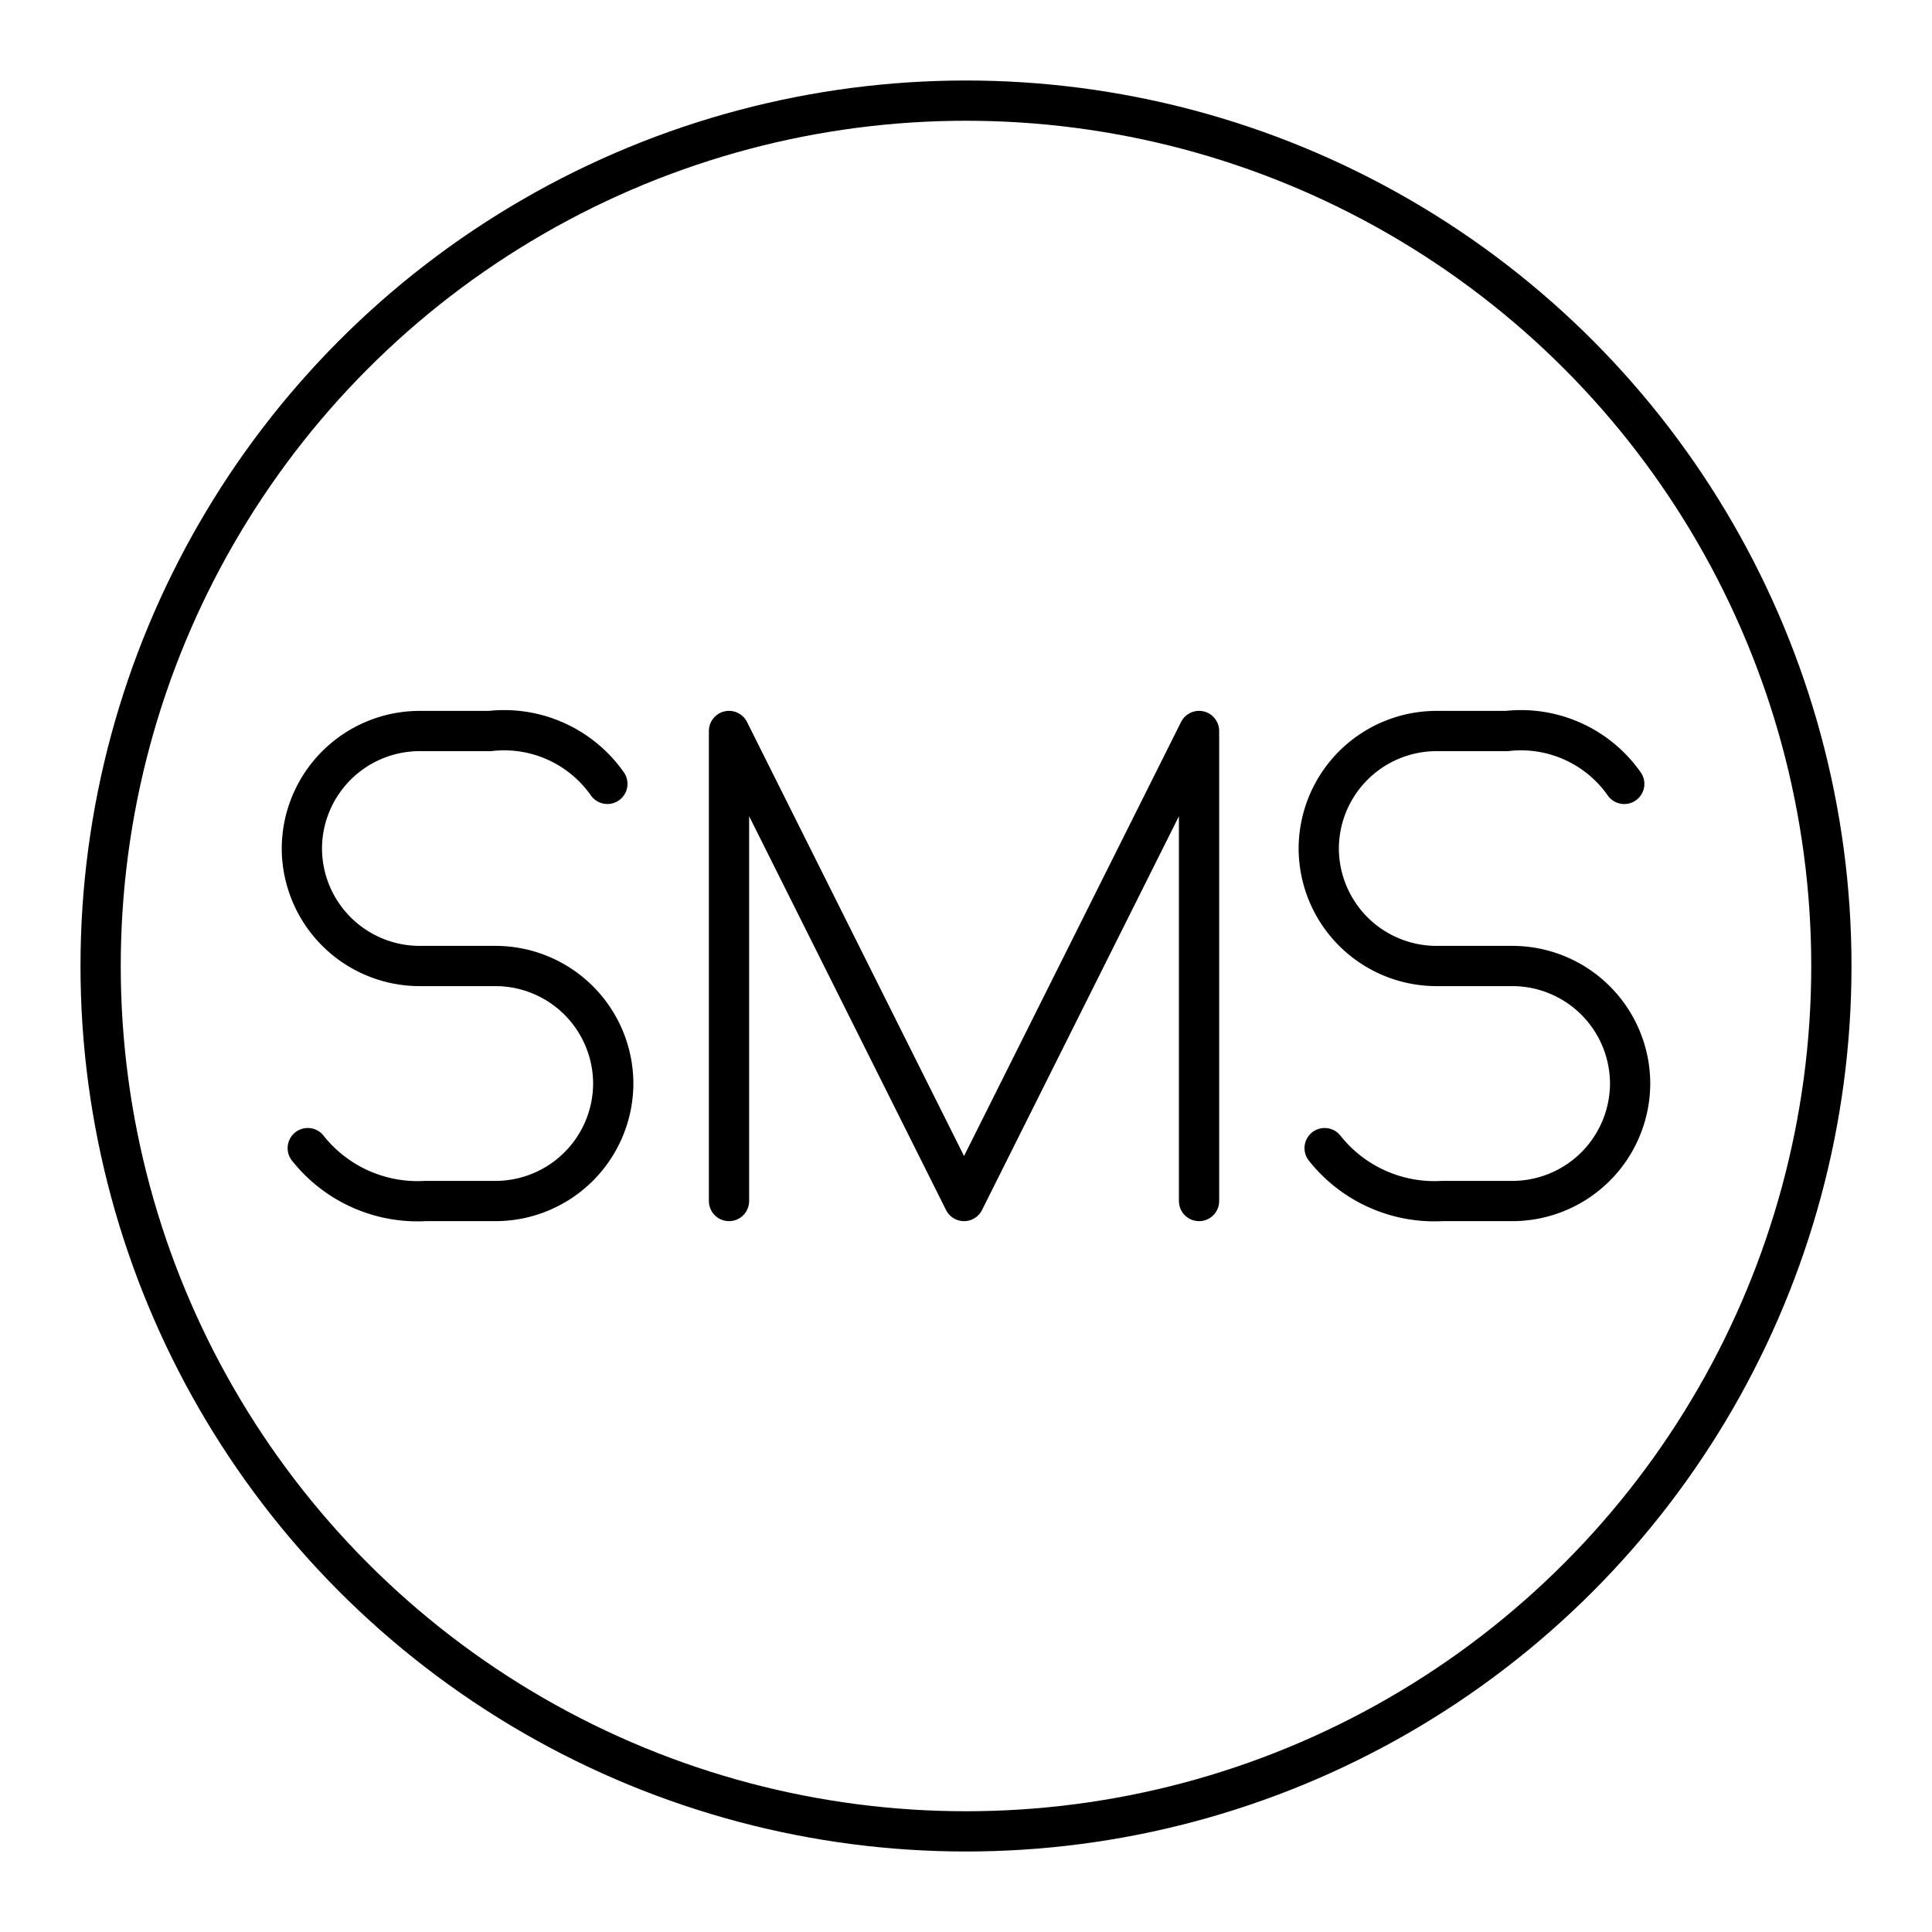
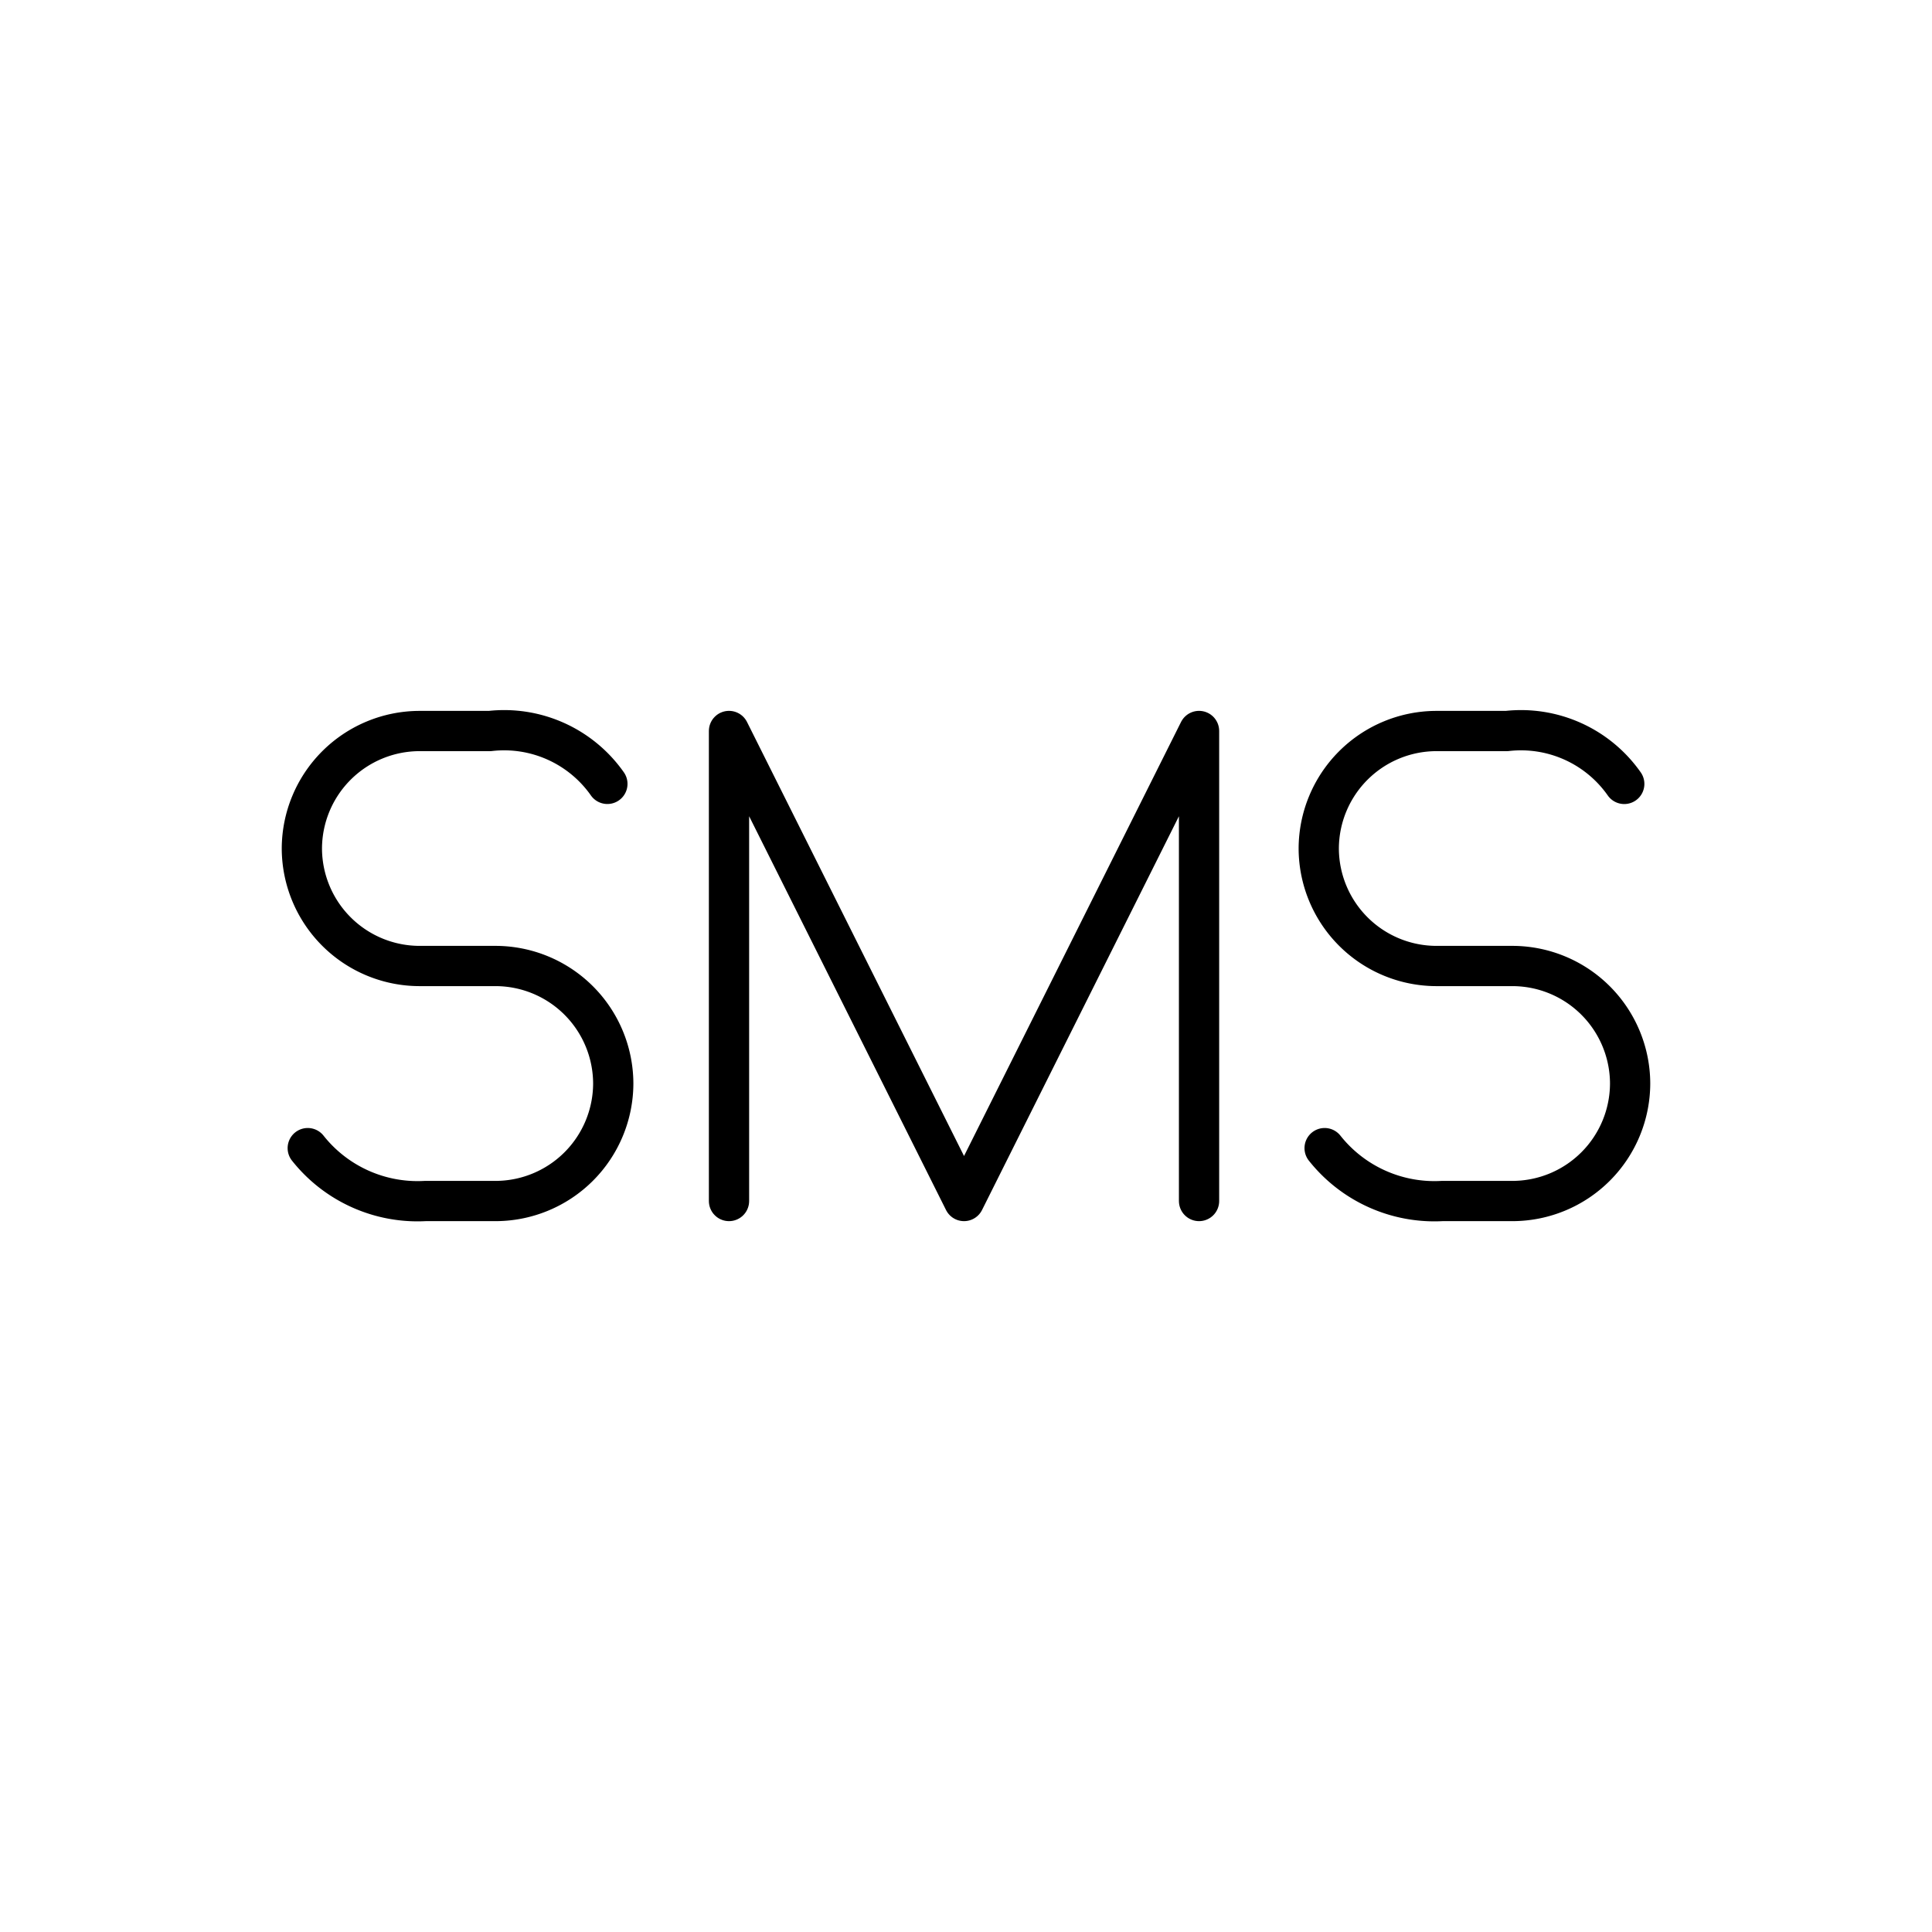
<svg xmlns="http://www.w3.org/2000/svg" width="800px" height="800px" viewBox="0 0 48 48">
  <defs>
    <style>.a{fill:none;stroke:#000000;stroke-linecap:round;stroke-linejoin:round;}</style>
  </defs>
  <path class="a" d="M7.646,28.525a3.48,3.48,0,0,0,2.919,1.314h1.752a2.928,2.928,0,0,0,2.919-2.919h0A2.928,2.928,0,0,0,12.317,24H10.419A2.928,2.928,0,0,1,7.5,21.081h0a2.928,2.928,0,0,1,2.919-2.919H12.171A3.134,3.134,0,0,1,15.09,19.475" />
  <path class="a" d="M18.112,29.839V18.161l5.839,11.678,5.839-11.678V29.839" />
  <path class="a" d="M32.91,28.525a3.48,3.48,0,0,0,2.919,1.314h1.752A2.928,2.928,0,0,0,40.5,26.919h0A2.928,2.928,0,0,0,37.581,24H35.683a2.928,2.928,0,0,1-2.919-2.919h0a2.928,2.928,0,0,1,2.919-2.919h1.752a3.134,3.134,0,0,1,2.919,1.314" />
-   <circle class="a" cx="24" cy="24" r="21.5" />
</svg>